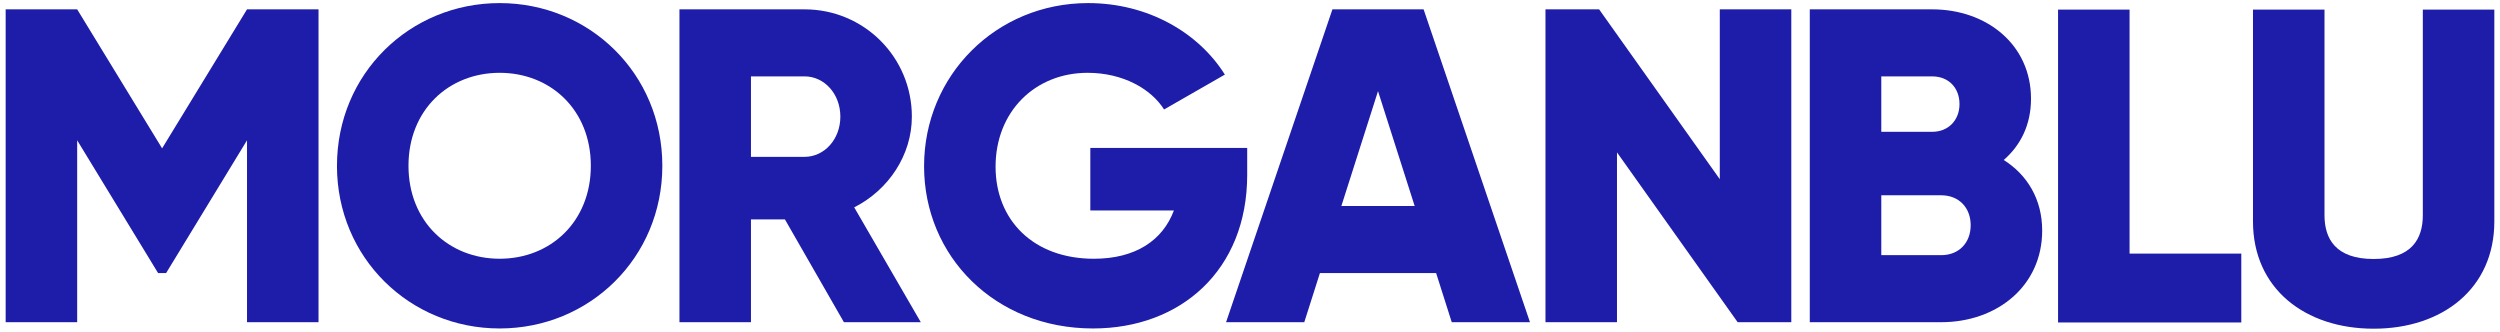
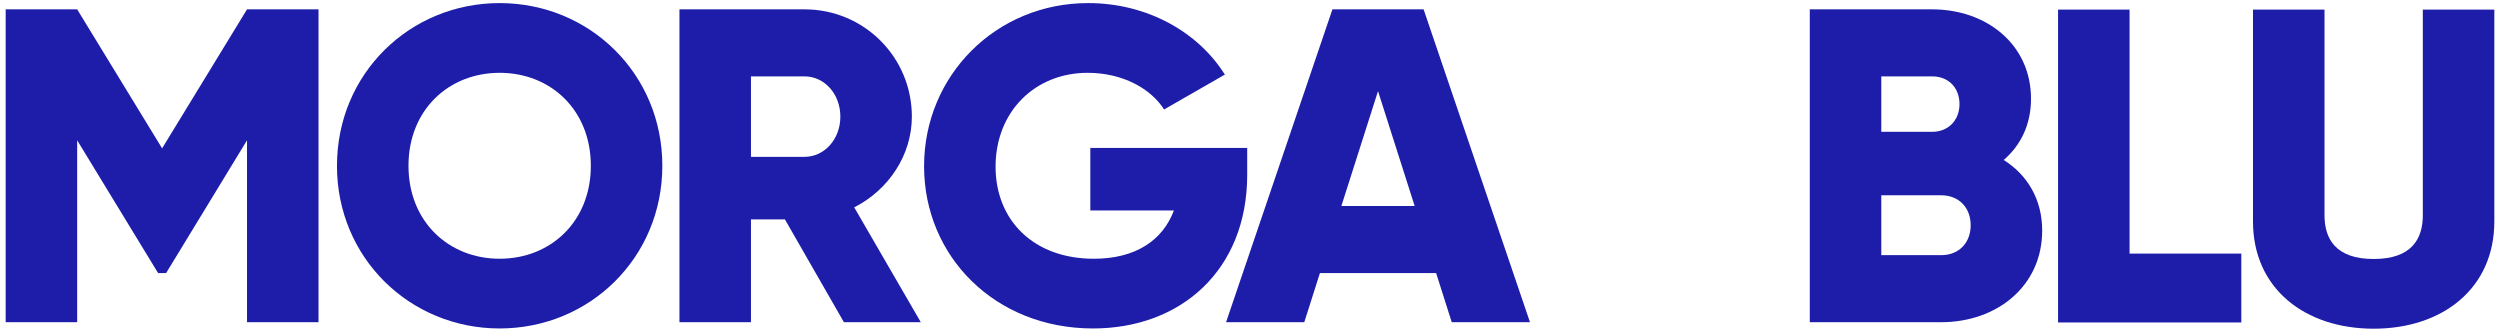
<svg xmlns="http://www.w3.org/2000/svg" version="1.1" viewBox="0 0 200 26.544">
  <defs>
    <style>
      .cls-1 {
        fill: #1d1daa;
      }
    </style>
  </defs>
  <g>
    <g id="Layer_1">
      <g id="Layer_1-2" data-name="Layer_1">
        <g id="Morgan_Blu">
          <g>
            <path class="cls-1" d="M25.482,25.776h-5.721v-14.552l-6.471,10.619h-.644l-6.472-10.619v14.552H.453V.748h5.721l6.794,11.12L19.761.748h5.721s0,25.029,0,25.029Z" />
            <path class="cls-1" d="M26.958,13.262C26.958,5.896,32.785.247,39.972.247s13.015,5.649,13.015,13.015-5.828,13.015-13.015,13.015-13.015-5.65-13.015-13.015ZM47.267,13.262c0-4.469-3.218-7.437-7.294-7.437s-7.294,2.968-7.294,7.437c0,4.47,3.218,7.437,7.294,7.437s7.294-2.968,7.294-7.437Z" />
            <path class="cls-1" d="M62.795,17.553h-2.718v8.224h-5.721V.748h10.011c4.755,0,8.582,3.826,8.582,8.581,0,3.075-1.859,5.864-4.612,7.259l5.327,9.189h-6.15s-4.72-8.224-4.72-8.224ZM60.077,12.547h4.291c1.573,0,2.861-1.394,2.861-3.218,0-1.823-1.287-3.218-2.861-3.218h-4.291s0,6.436-0,6.436Z" />
            <path class="cls-1" d="M99.777,13.977c0,7.652-5.328,12.3-12.336,12.3-7.866,0-13.515-5.792-13.515-12.979,0-7.259,5.756-13.051,13.122-13.051,4.791,0,8.832,2.36,10.941,5.721l-4.863,2.789c-1.037-1.645-3.289-2.932-6.114-2.932-4.219,0-7.366,3.111-7.366,7.509,0,4.255,3.003,7.366,7.866,7.366,3.325,0,5.506-1.466,6.4-3.862h-6.686v-5.005h12.55s0,2.145,0,2.145Z" />
            <path class="cls-1" d="M114.89,21.843h-9.296l-1.252,3.933h-6.257L106.594.748h7.294l8.51,25.029h-6.258s-1.251-3.933-1.251-3.933ZM113.173,16.48l-2.932-9.189-2.932,9.189h5.864Z" />
-             <path class="cls-1" d="M143.304.748v25.029h-4.291l-9.654-13.587v13.587h-5.721V.748h4.291l9.654,13.587V.748h5.721Z" />
            <path class="cls-1" d="M163.375,18.446c0,4.434-3.611,7.33-8.081,7.33h-10.512V.748h9.797c4.362,0,7.902,2.825,7.902,7.151,0,2.073-.822,3.718-2.181,4.899,1.859,1.18,3.075,3.111,3.075,5.649ZM150.503,6.111v4.434h4.076c1.287,0,2.181-.93,2.181-2.217s-.858-2.217-2.181-2.217c0,0-4.076,0-4.076 0ZM157.654,18.018c0-1.395-.93-2.396-2.36-2.396h-4.791v4.791h4.791c1.43,0,2.36-1.001,2.36-2.395Z" />
-             <path class="cls-1" d="M179.304,20.29v5.507h-14.66V.767h5.721v19.522s8.939,0,8.939-0Z" />
+             <path class="cls-1" d="M179.304,20.29v5.507h-14.66V.767h5.721v19.522Z" />
            <path class="cls-1" d="M180.239,17.716V.767h5.721v16.448c0,1.895.894,3.504,3.933,3.504,3.039,0,3.933-1.609,3.933-3.504V.767h5.721v16.948c0,5.363-4.147,8.581-9.654,8.581s-9.654-3.218-9.654-8.581c0,0-0,0-0-0Z" />
          </g>
        </g>
      </g>
    </g>
  </g>
</svg>